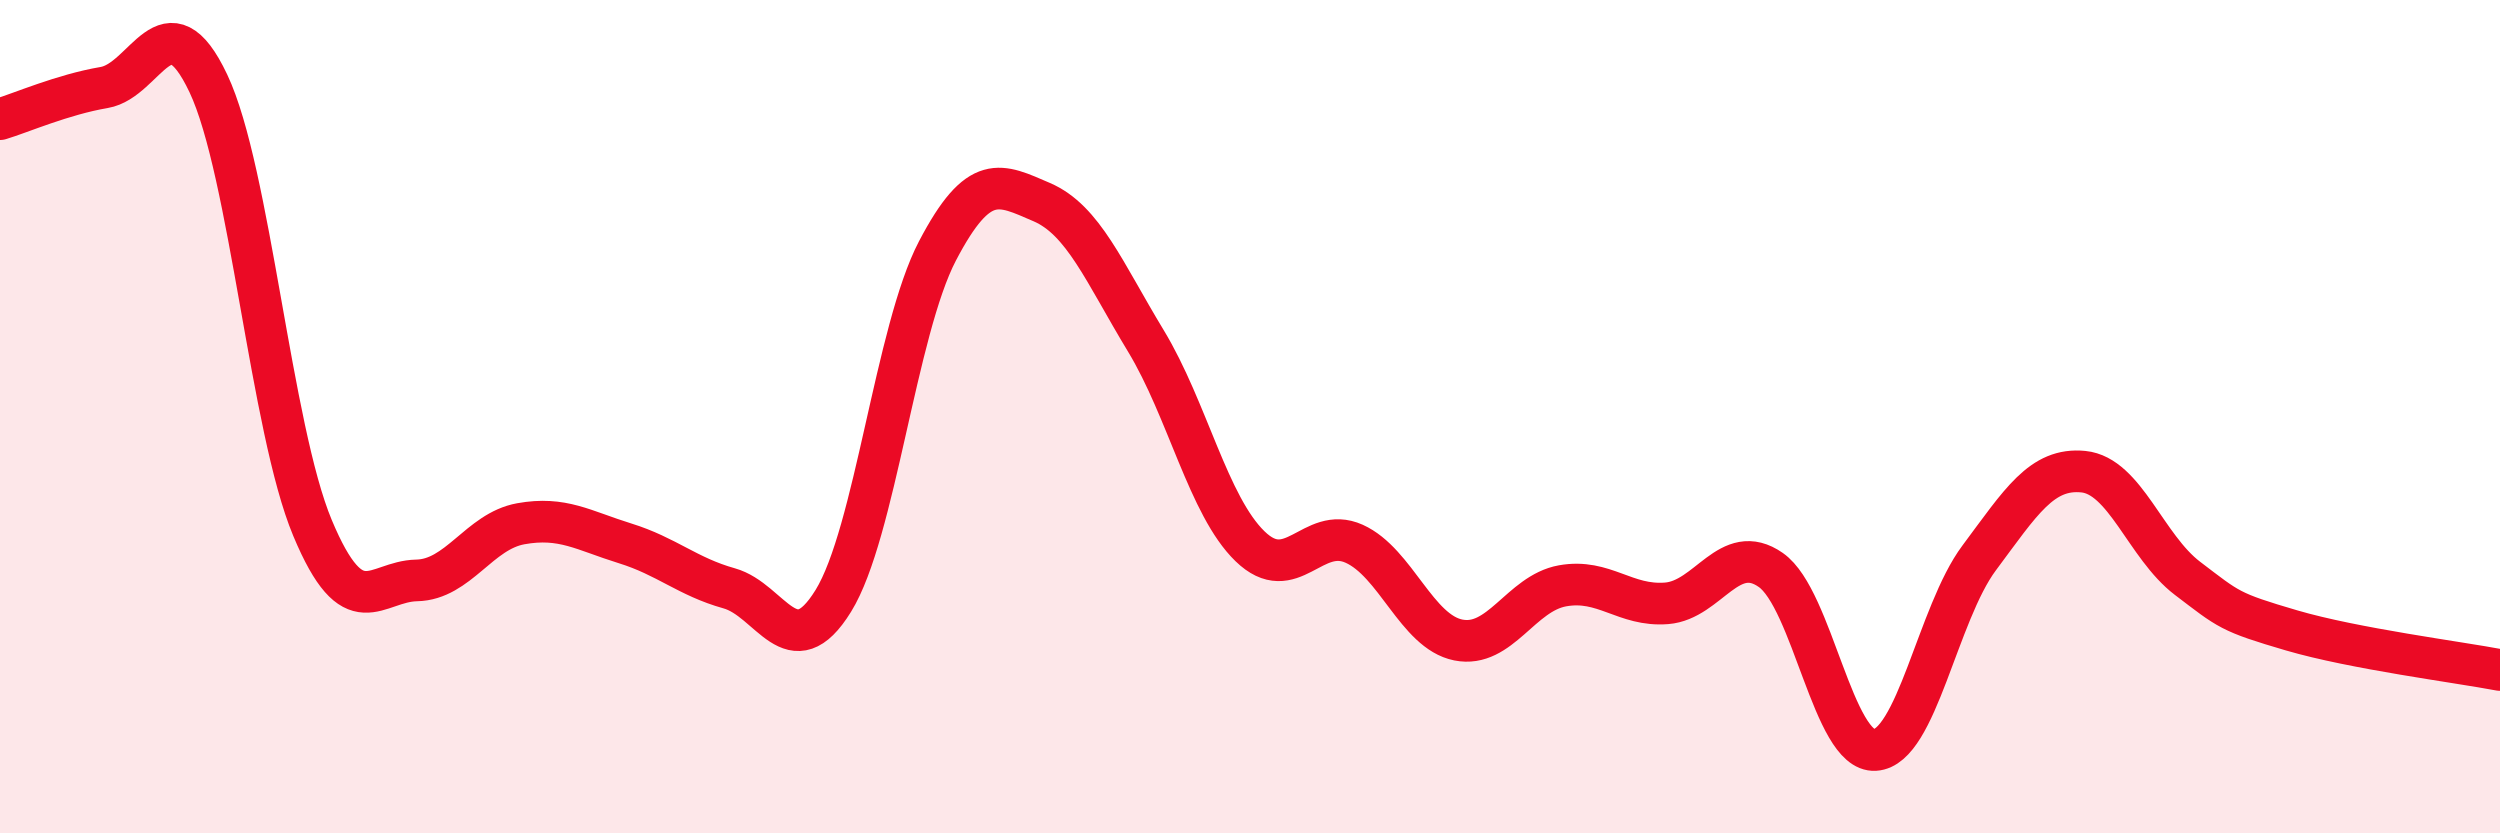
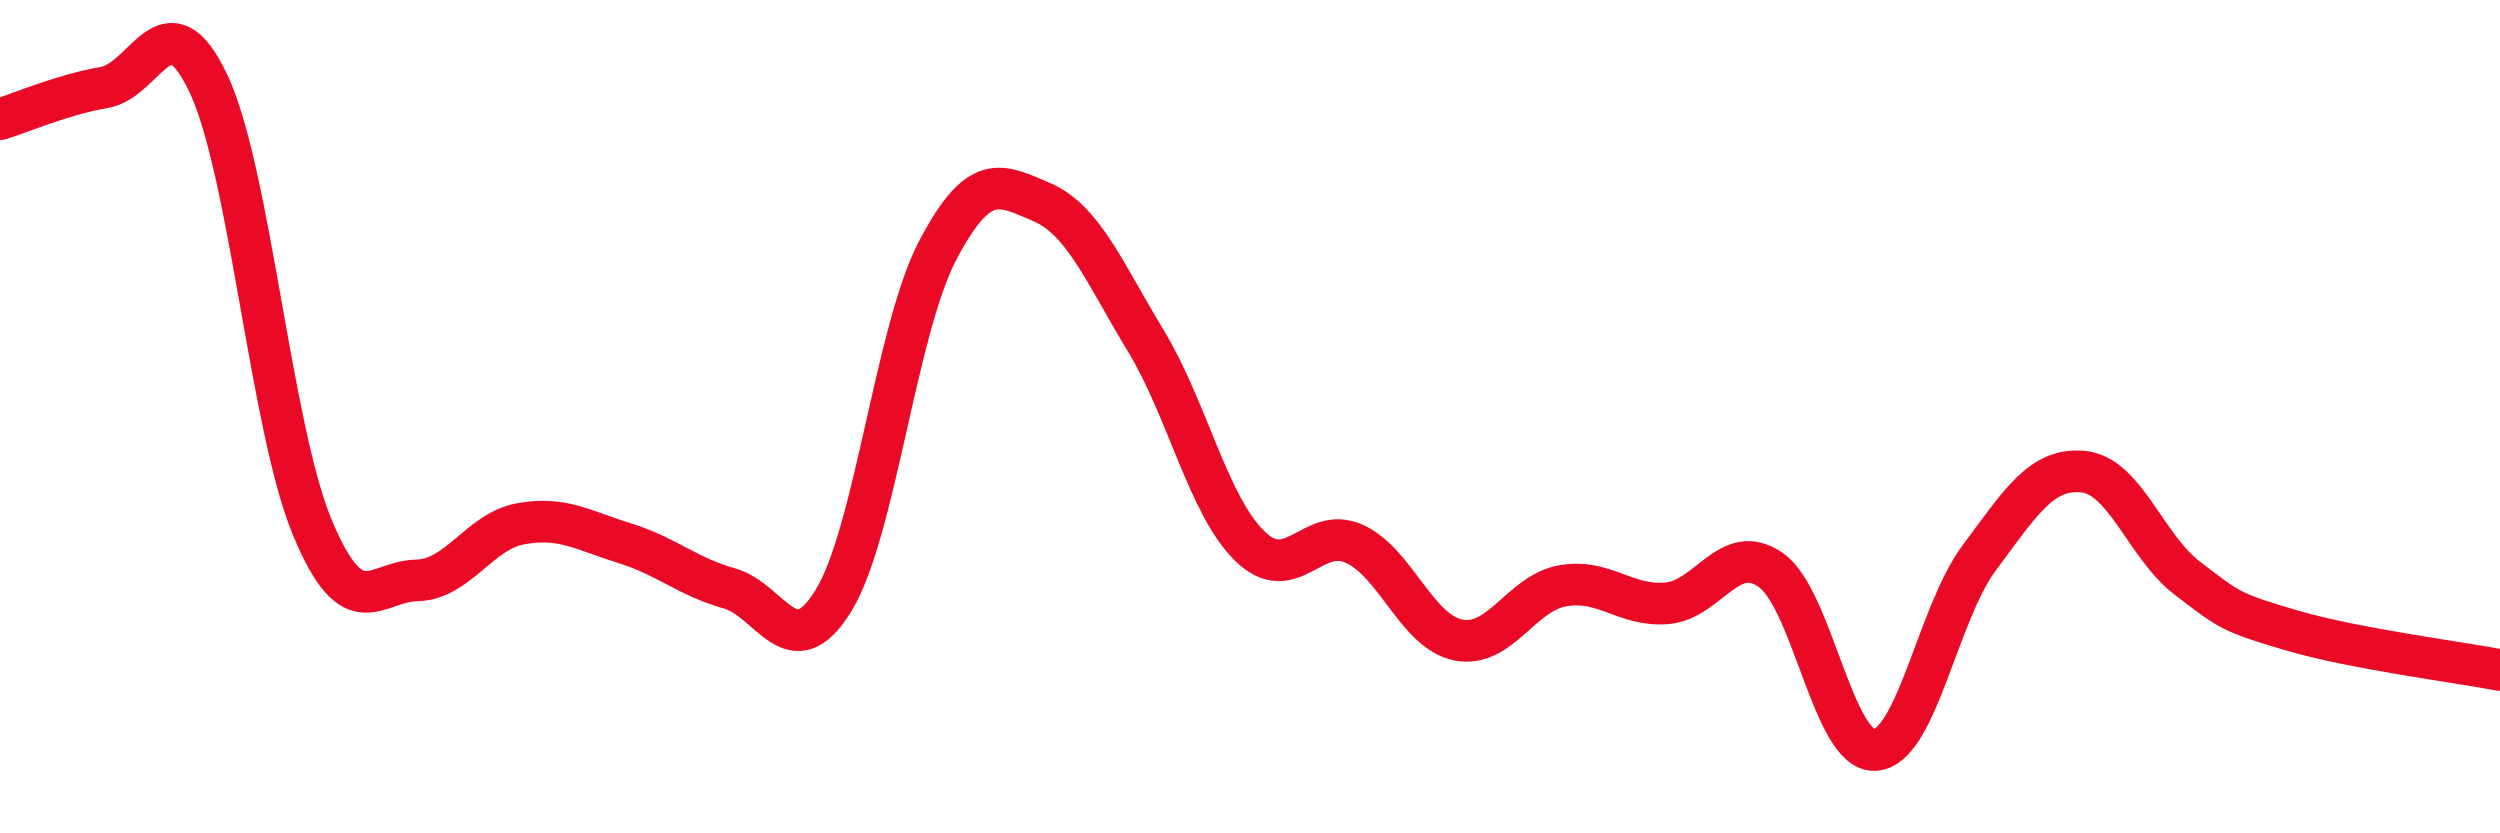
<svg xmlns="http://www.w3.org/2000/svg" width="60" height="20" viewBox="0 0 60 20">
-   <path d="M 0,2.86 C 0.5,2.71 1.5,2.27 2.5,2.1 C 3.5,1.93 4,-0.11 5,2 C 6,4.11 6.5,10.28 7.5,12.67 C 8.5,15.06 9,13.95 10,13.93 C 11,13.91 11.5,12.75 12.5,12.57 C 13.5,12.39 14,12.73 15,13.04 C 16,13.35 16.5,13.84 17.5,14.12 C 18.5,14.4 19,16.04 20,14.42 C 21,12.8 21.5,7.93 22.5,6.02 C 23.5,4.11 24,4.42 25,4.85 C 26,5.28 26.5,6.53 27.5,8.18 C 28.5,9.83 29,12.14 30,13.11 C 31,14.08 31.5,12.6 32.5,13.05 C 33.5,13.5 34,15.16 35,15.36 C 36,15.56 36.5,14.24 37.5,14.06 C 38.5,13.88 39,14.56 40,14.48 C 41,14.4 41.5,12.98 42.5,13.68 C 43.5,14.38 44,18.06 45,18 C 46,17.94 46.5,14.73 47.5,13.39 C 48.5,12.05 49,11.22 50,11.32 C 51,11.42 51.5,13.12 52.5,13.88 C 53.5,14.64 53.5,14.69 55,15.13 C 56.5,15.57 59,15.89 60,16.08L60 20L0 20Z" fill="#EB0A25" opacity="0.1" stroke-linecap="round" stroke-linejoin="round" />
  <path d="M 0,2.86 C 0.5,2.71 1.5,2.27 2.5,2.1 C 3.5,1.93 4,-0.11 5,2 C 6,4.11 6.5,10.28 7.5,12.67 C 8.5,15.06 9,13.95 10,13.93 C 11,13.91 11.5,12.75 12.5,12.57 C 13.5,12.39 14,12.73 15,13.04 C 16,13.35 16.5,13.84 17.5,14.12 C 18.5,14.4 19,16.04 20,14.42 C 21,12.8 21.5,7.93 22.5,6.02 C 23.5,4.11 24,4.42 25,4.85 C 26,5.28 26.5,6.53 27.5,8.18 C 28.5,9.83 29,12.14 30,13.11 C 31,14.08 31.5,12.6 32.5,13.05 C 33.5,13.5 34,15.16 35,15.36 C 36,15.56 36.5,14.24 37.5,14.06 C 38.5,13.88 39,14.56 40,14.48 C 41,14.4 41.5,12.98 42.5,13.68 C 43.5,14.38 44,18.06 45,18 C 46,17.94 46.5,14.73 47.5,13.39 C 48.5,12.05 49,11.22 50,11.32 C 51,11.42 51.5,13.12 52.5,13.88 C 53.5,14.64 53.5,14.69 55,15.13 C 56.5,15.57 59,15.89 60,16.08" stroke="#EB0A25" stroke-width="1" fill="none" stroke-linecap="round" stroke-linejoin="round" />
</svg>